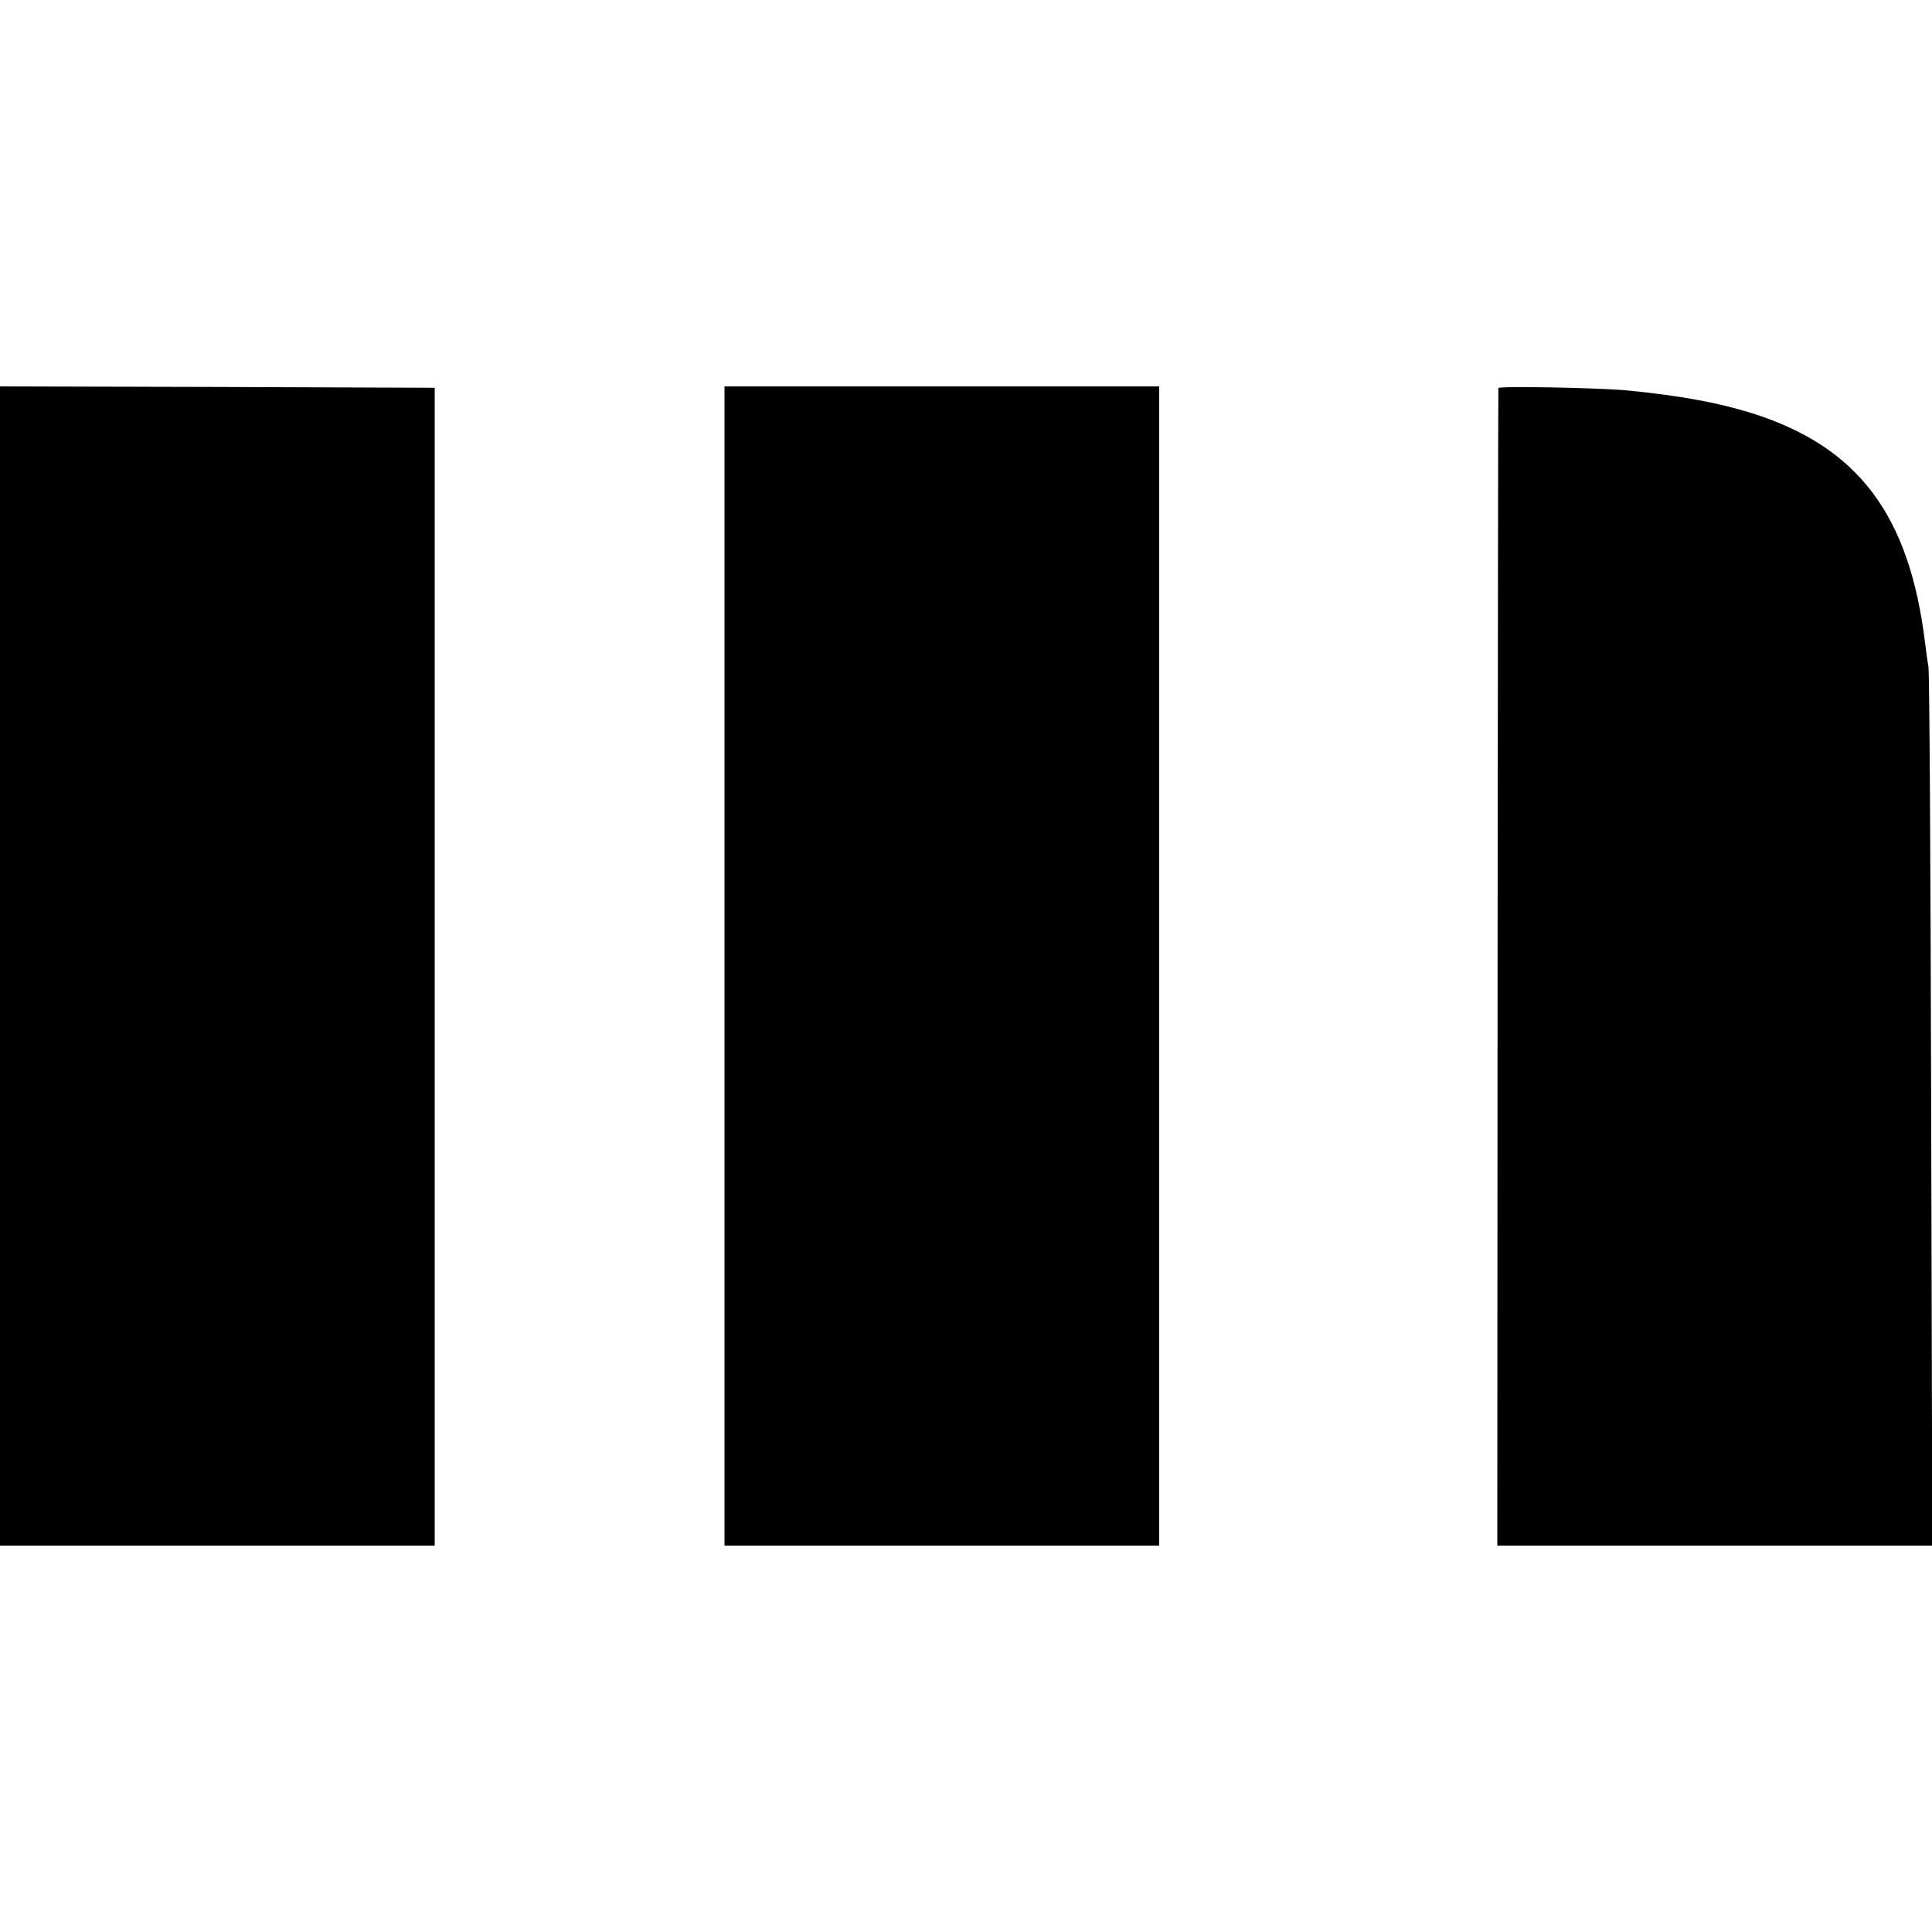
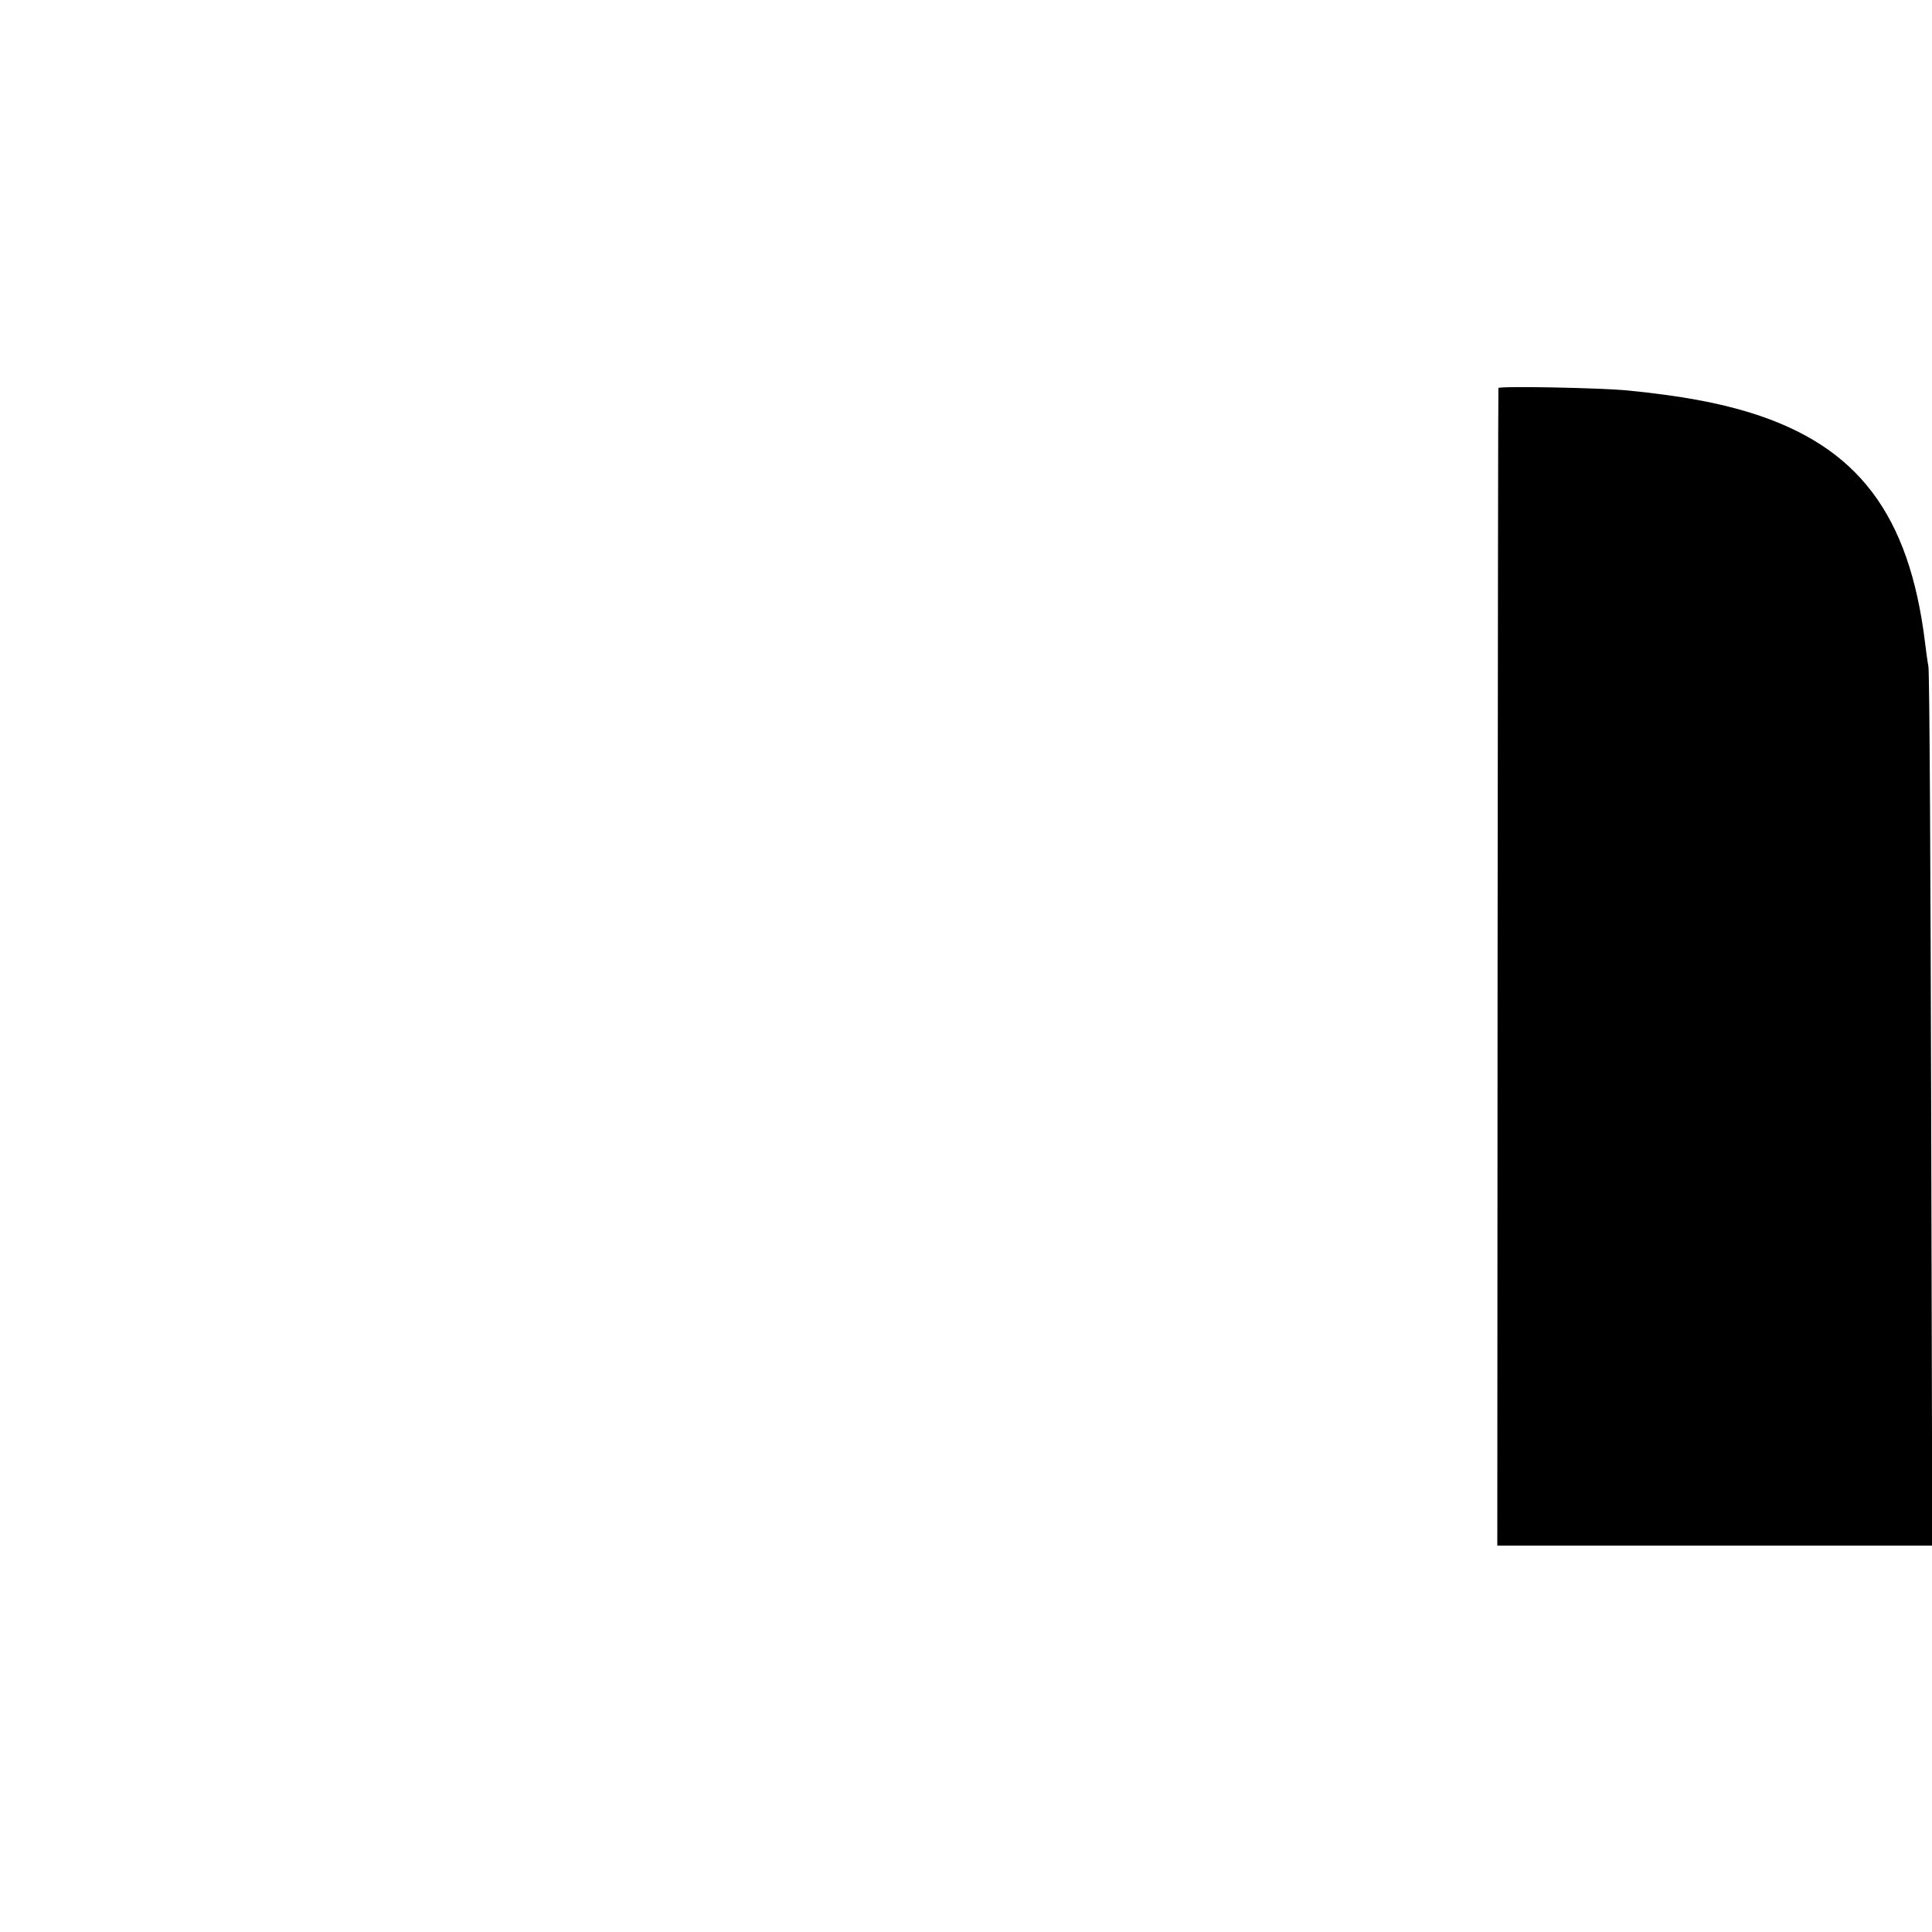
<svg xmlns="http://www.w3.org/2000/svg" version="1.0" width="700pt" height="700pt" viewBox="0 0 700 700" preserveAspectRatio="xMidYMid meet">
  <g transform="translate(0,700) scale(0.1,-0.1)" fill="#000000" stroke="none">
-     <path d="M0 3500 l0 -2100 788 0 787 0 0 2098 0 2097 -788 3 -787 2 0 -2100z" />
-     <path d="M2625 3500 l0 -2100 788 0 787 0 0 2100 0 2100 -788 0 -787 0 0 -2100z" />
    <path d="M5429 5594 c-1 -5 -2 -951 -3 -2101 l-1 -2093 788 0 788 0 -4 1573 c-2 864 -6 1590 -10 1612 -4 22 -9 60 -12 85 -57 467 -244 713 -631 834 -119 37 -254 62 -444 81 -99 10 -470 17 -471 9z" />
  </g>
</svg>